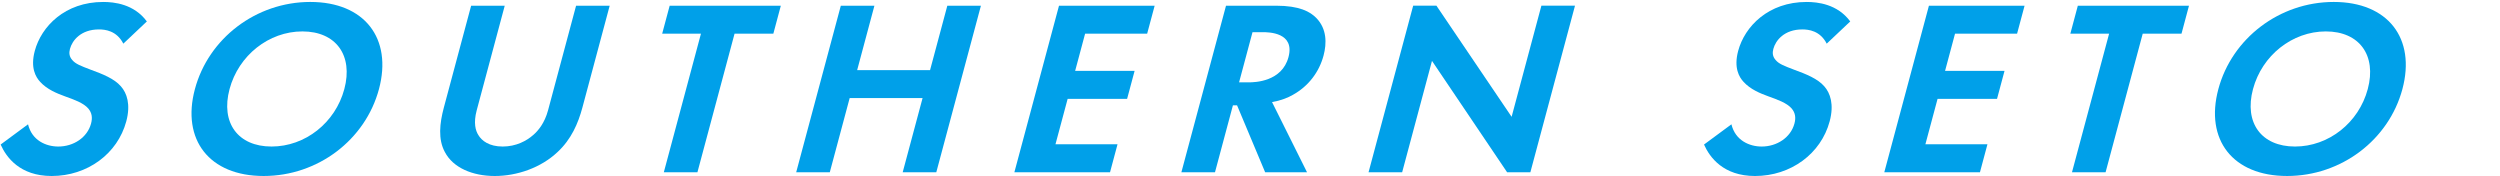
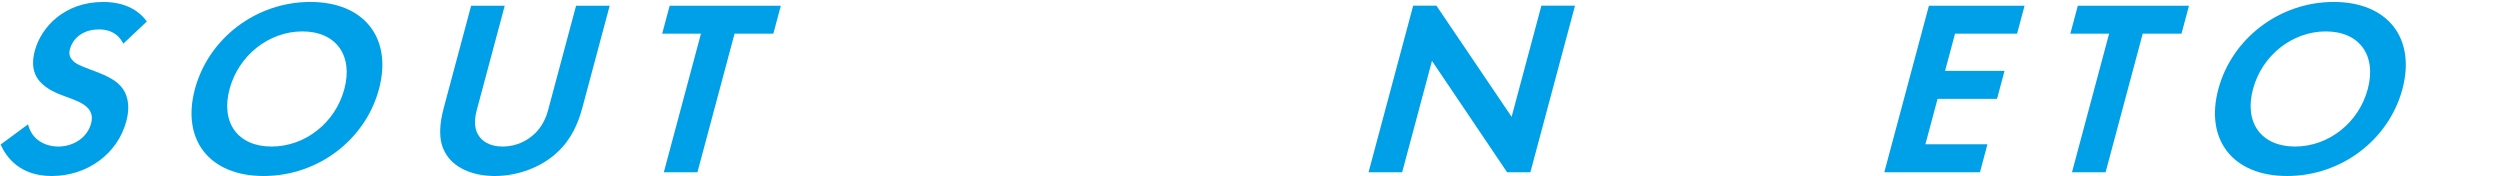
<svg xmlns="http://www.w3.org/2000/svg" version="1.1" id="レイヤー_1" x="0px" y="0px" viewBox="0 0 362.472 25.517" style="enable-background:new 0 0 362.472 25.517;" xml:space="preserve">
  <style type="text/css">
	.st0{fill:#00A0E9;}
</style>
  <g>
    <g>
      <path class="st0" d="M17.881,6.33c-0.957-1.882-2.634-2.064-3.533-2.064c-2.624,0-3.875,1.593-4.205,2.824    c-0.155,0.579-0.113,1.122,0.35,1.629c0.454,0.543,1.201,0.832,2.629,1.375c1.775,0.652,3.436,1.303,4.41,2.426    c0.863,0.978,1.438,2.607,0.778,5.069c-1.261,4.706-5.647,7.929-10.82,7.929c-4.61,0-6.581-2.716-7.398-4.562l3.972-2.932    c0.569,2.353,2.622,3.222,4.384,3.222c2.211,0,4.209-1.304,4.753-3.331c0.233-0.869,0.117-1.557-0.392-2.172    c-0.714-0.833-2.087-1.303-3.386-1.774c-1.195-0.434-2.614-1.014-3.598-2.1c-0.64-0.688-1.443-2.027-0.783-4.489    c0.951-3.548,4.375-7.096,9.922-7.096c1.575,0,4.458,0.29,6.328,2.824L17.881,6.33z" />
      <path class="st0" d="M54.946,12.918c-1.969,7.35-8.848,12.599-16.719,12.599c-7.871,0-11.937-5.249-9.968-12.599    c1.969-7.349,8.858-12.635,16.729-12.635C52.859,0.283,56.915,5.569,54.946,12.918z M49.923,12.918    c1.31-4.887-1.206-8.363-6.079-8.363c-4.873,0-9.252,3.475-10.562,8.363c-1.309,4.888,1.216,8.327,6.089,8.327    C44.244,21.246,48.613,17.806,49.923,12.918z" />
      <path class="st0" d="M73.181,0.827l-4.064,15.169c-0.495,1.847-0.159,2.969,0.239,3.585c0.49,0.832,1.578,1.665,3.527,1.665    c1.949,0,3.484-0.833,4.419-1.665c0.727-0.616,1.665-1.738,2.16-3.585l4.064-15.169h4.872L84.44,15.598    c-0.611,2.281-1.606,4.598-3.6,6.444c-2.411,2.281-5.879,3.476-9.102,3.476c-3.223,0-6.052-1.195-7.239-3.476    c-1.005-1.846-0.759-4.163-0.147-6.444l3.957-14.771H73.181z" />
      <path class="st0" d="M106.503,4.882l-5.384,20.093h-4.872l5.384-20.093h-5.622l1.086-4.055h16.117l-1.086,4.055H106.503z" />
-       <path class="st0" d="M124.278,10.167h10.57l2.503-9.34h4.872l-6.47,24.148h-4.872l2.881-10.752h-10.57l-2.881,10.752h-4.872    l6.47-24.148h4.872L124.278,10.167z" />
-       <path class="st0" d="M166.325,4.882h-8.996l-1.445,5.394h8.621l-1.087,4.055h-8.621l-1.766,6.589h8.996l-1.086,4.055h-13.868    l6.47-24.148h13.868L166.325,4.882z" />
-       <path class="st0" d="M184.991,0.827c3.448,0,4.977,0.869,5.887,1.81c1.494,1.557,1.504,3.621,1.019,5.431    c-0.631,2.353-2.158,4.416-4.446,5.684c-0.753,0.434-1.76,0.832-3.018,1.05l5.071,10.173h-6.072l-4.072-9.703h-0.6l-2.6,9.703    h-4.872l6.47-24.148H184.991z M179.651,11.941h1.387c0.937,0,4.827-0.109,5.777-3.657c0.96-3.584-2.853-3.62-3.753-3.62h-1.462    L179.651,11.941z" />
      <path class="st0" d="M198.424,24.974l6.47-24.148h3.373l10.9,16.111l4.317-16.111h4.872l-6.47,24.148h-3.373L207.622,8.828    l-4.326,16.147H198.424z" />
-       <path class="st0" d="M264.853,6.33c-0.957-1.882-2.634-2.064-3.533-2.064c-2.624,0-3.875,1.593-4.205,2.824    c-0.155,0.579-0.113,1.122,0.35,1.629c0.454,0.543,1.201,0.832,2.629,1.375c1.775,0.652,3.436,1.303,4.41,2.426    c0.862,0.978,1.438,2.607,0.778,5.069c-1.261,4.706-5.647,7.929-10.82,7.929c-4.61,0-6.581-2.716-7.398-4.562l3.972-2.932    c0.569,2.353,2.622,3.222,4.384,3.222c2.211,0,4.209-1.304,4.753-3.331c0.233-0.869,0.117-1.557-0.392-2.172    c-0.714-0.833-2.087-1.303-3.386-1.774c-1.195-0.434-2.614-1.014-3.598-2.1c-0.64-0.688-1.443-2.027-0.783-4.489    c0.951-3.548,4.375-7.096,9.922-7.096c1.575,0,4.458,0.29,6.328,2.824L264.853,6.33z" />
      <path class="st0" d="M292.454,4.882h-8.996l-1.445,5.394h8.621l-1.087,4.055h-8.621l-1.766,6.589h8.996l-1.086,4.055h-13.868    l6.47-24.148h13.868L292.454,4.882z" />
      <path class="st0" d="M310.67,4.882l-5.384,20.093h-4.872l5.384-20.093h-5.622l1.086-4.055h16.117l-1.086,4.055H310.67z" />
      <path class="st0" d="M348.322,12.918c-1.969,7.35-8.848,12.599-16.719,12.599c-7.871,0-11.936-5.249-9.967-12.599    c1.969-7.349,8.858-12.635,16.729-12.635C346.235,0.283,350.291,5.569,348.322,12.918z M343.299,12.918    c1.31-4.887-1.206-8.363-6.079-8.363c-4.872,0-9.252,3.475-10.561,8.363c-1.31,4.888,1.216,8.327,6.089,8.327    C337.62,21.246,341.99,17.806,343.299,12.918z" />
    </g>
  </g>
</svg>